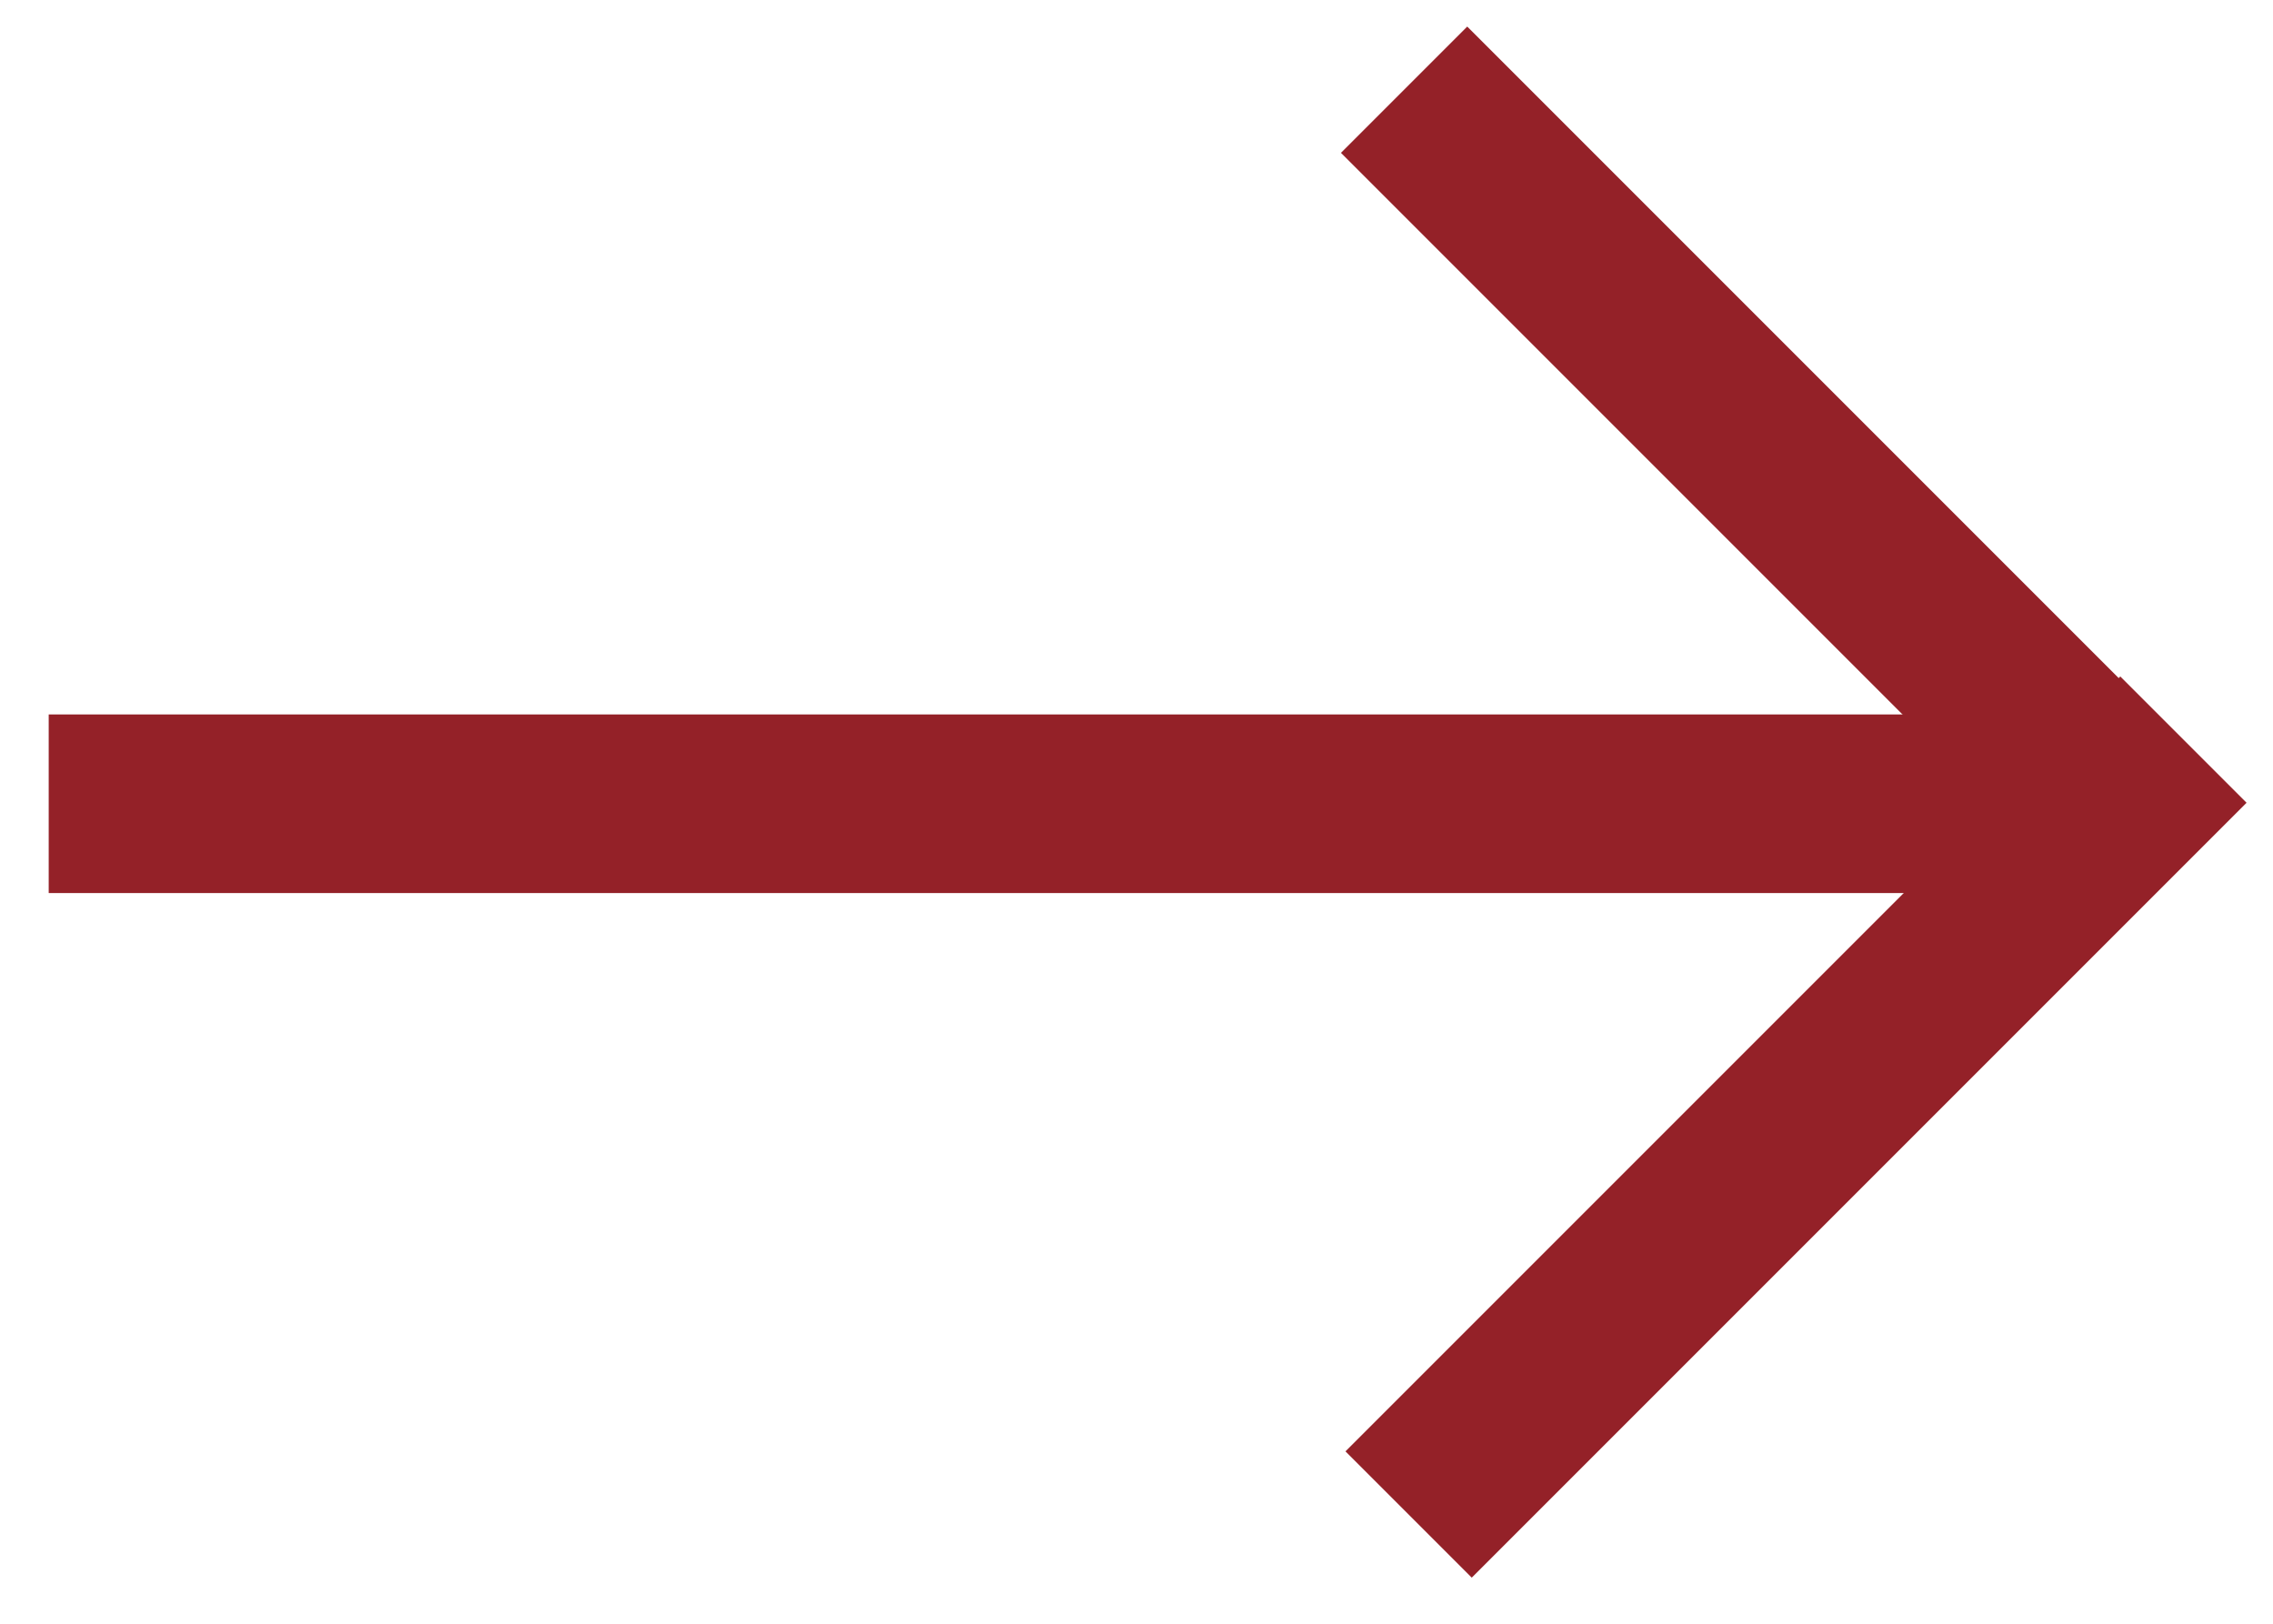
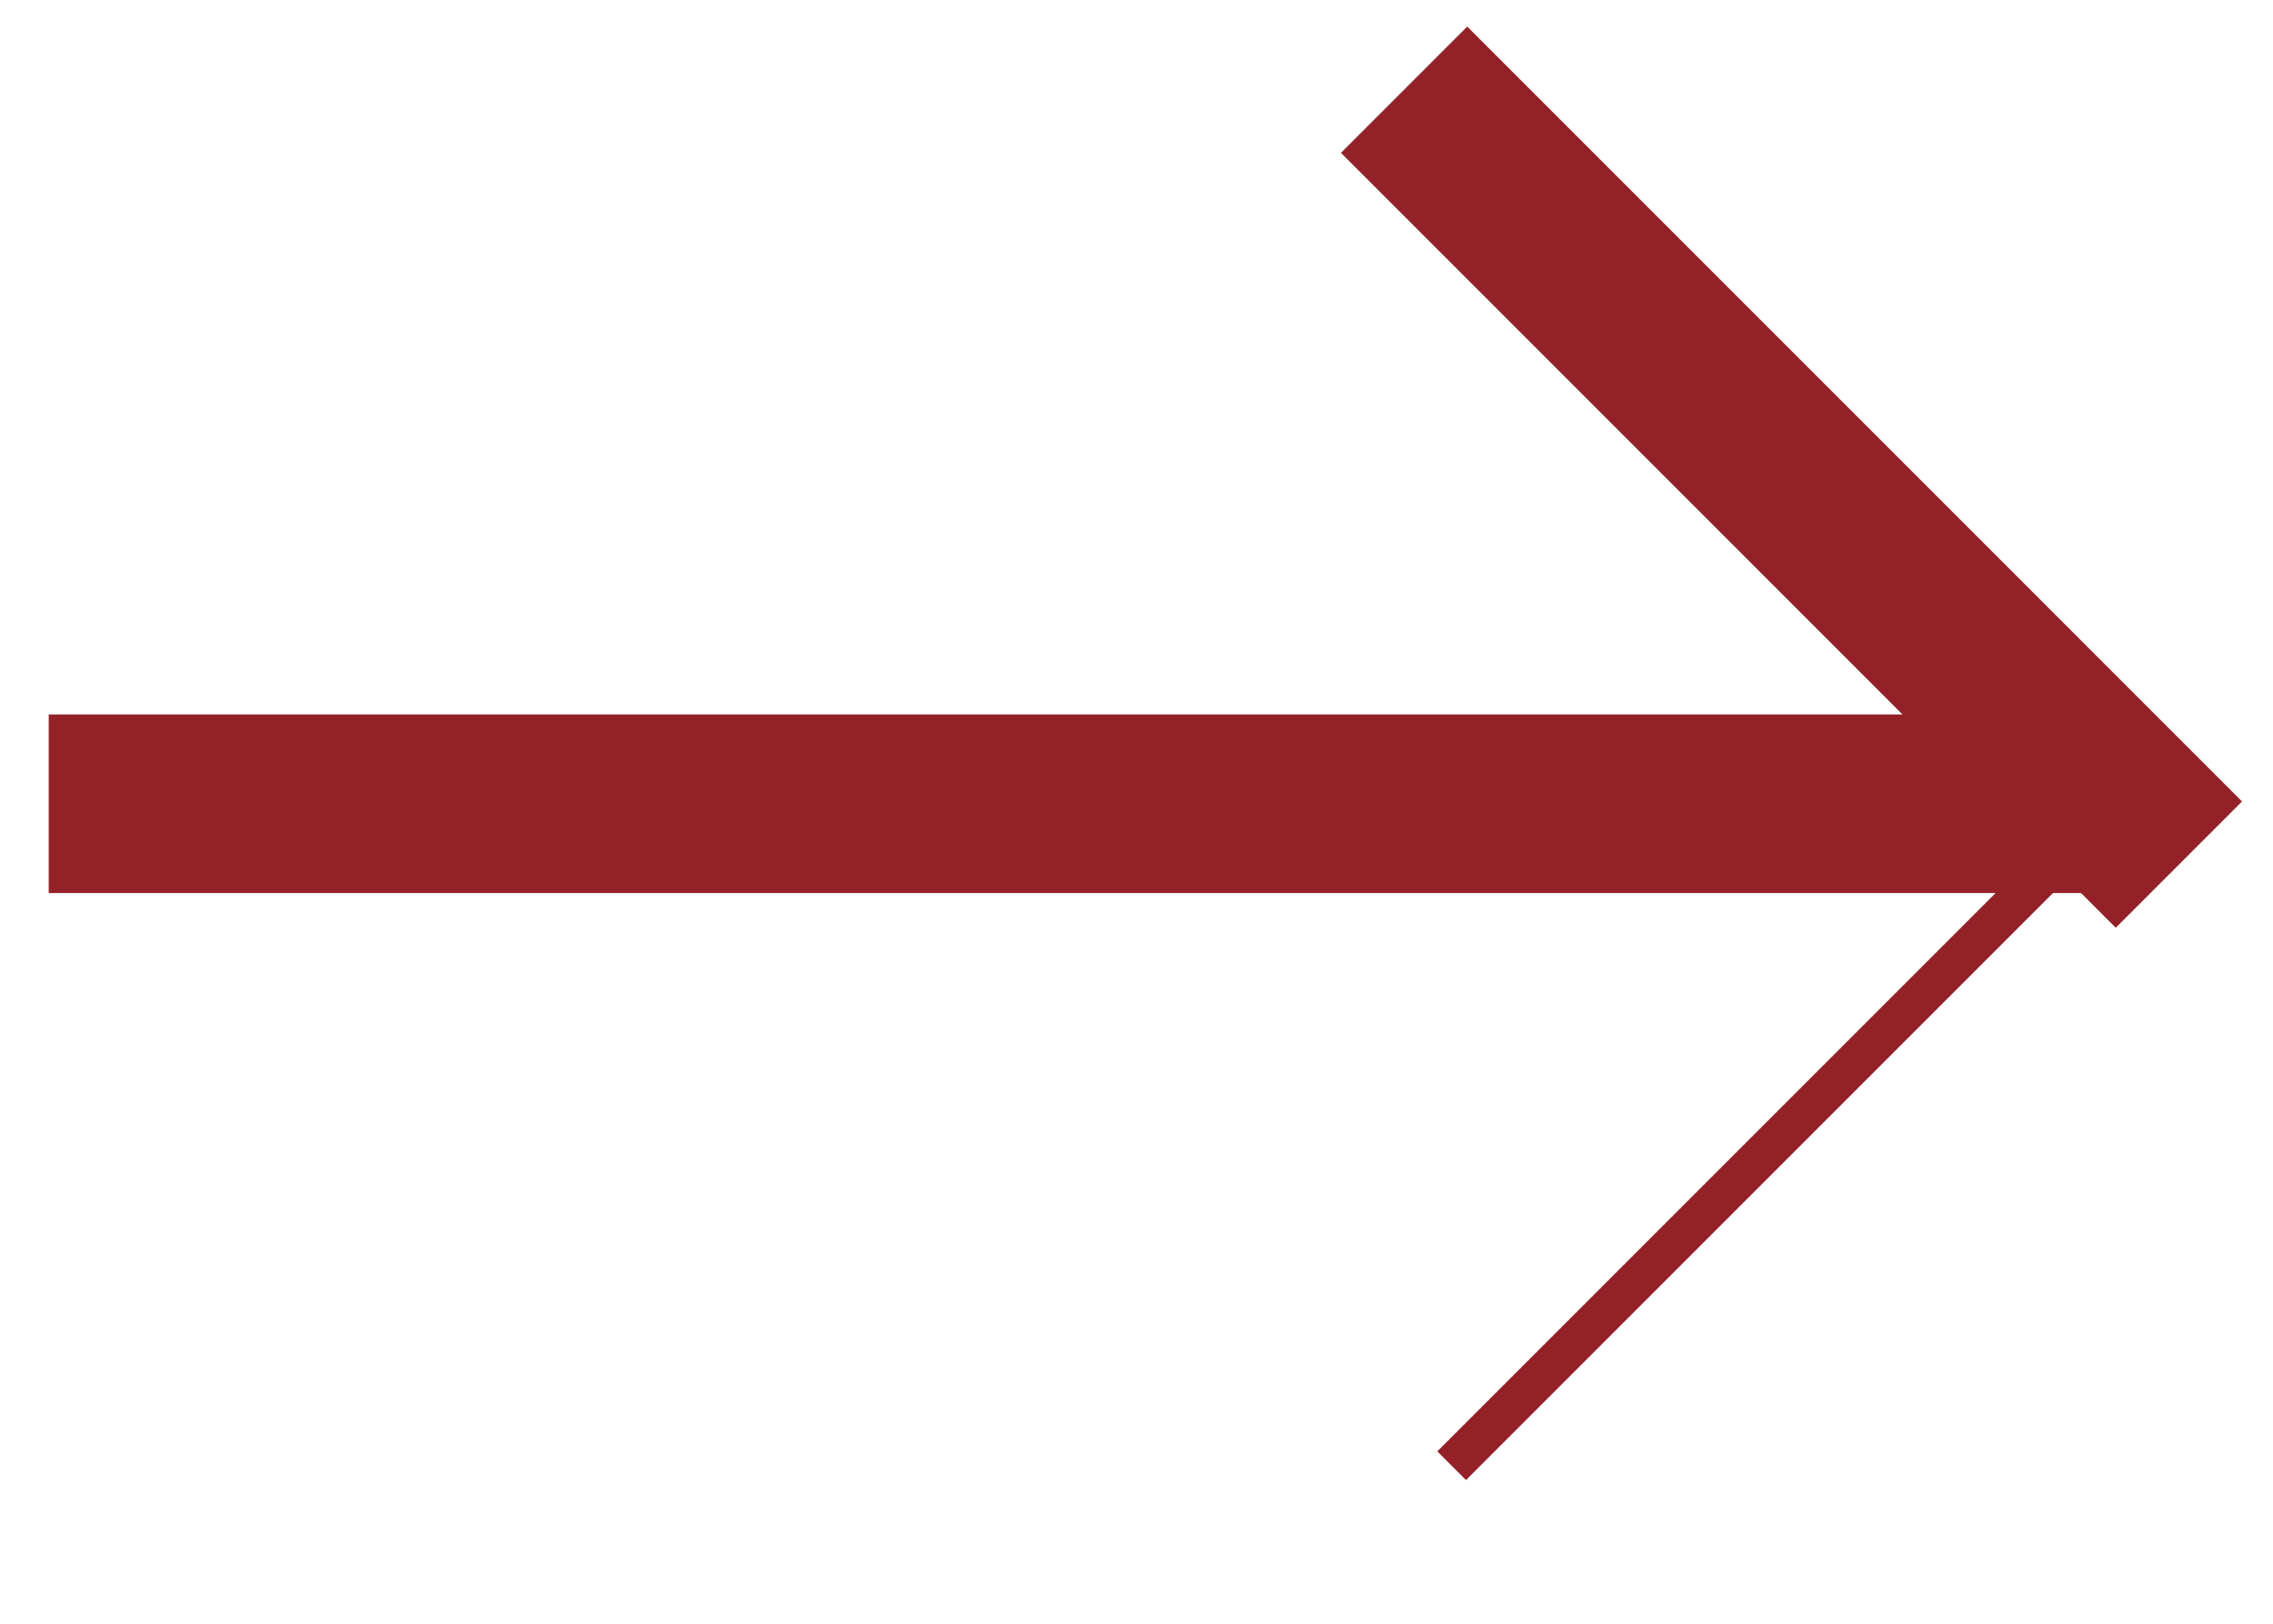
<svg xmlns="http://www.w3.org/2000/svg" version="1.1" id="Layer_1" x="0px" y="0px" viewBox="0 0 28 20" style="enable-background:new 0 0 28 20;" xml:space="preserve">
  <style type="text/css">
	.st0{fill:#942128;}
	.st1{fill:#0B233F;}
</style>
  <g>
    <g>
      <rect x="21.8" y="0" transform="matrix(0.707 -0.707 0.707 0.707 2.308 17.366)" class="st0" width="0.5" height="11.9" />
    </g>
    <g>
      <rect x="21" y="-0.9" transform="matrix(0.707 -0.707 0.707 0.707 2.308 17.366)" class="st0" width="2.2" height="13.5" />
    </g>
  </g>
  <g>
    <g>
      <rect x="1.5" y="9.6" class="st1" width="24.1" height="0.5" />
    </g>
    <g>
      <rect x="0.6" y="8.8" class="st0" width="25.8" height="2.2" />
    </g>
  </g>
  <g>
    <g>
      <rect x="16.2" y="13.6" transform="matrix(0.707 -0.707 0.707 0.707 -3.363 19.715)" class="st0" width="11.9" height="0.5" />
    </g>
    <g>
-       <rect x="15.4" y="12.8" transform="matrix(0.707 -0.707 0.707 0.707 -3.363 19.715)" class="st0" width="13.5" height="2.2" />
-     </g>
+       </g>
  </g>
</svg>